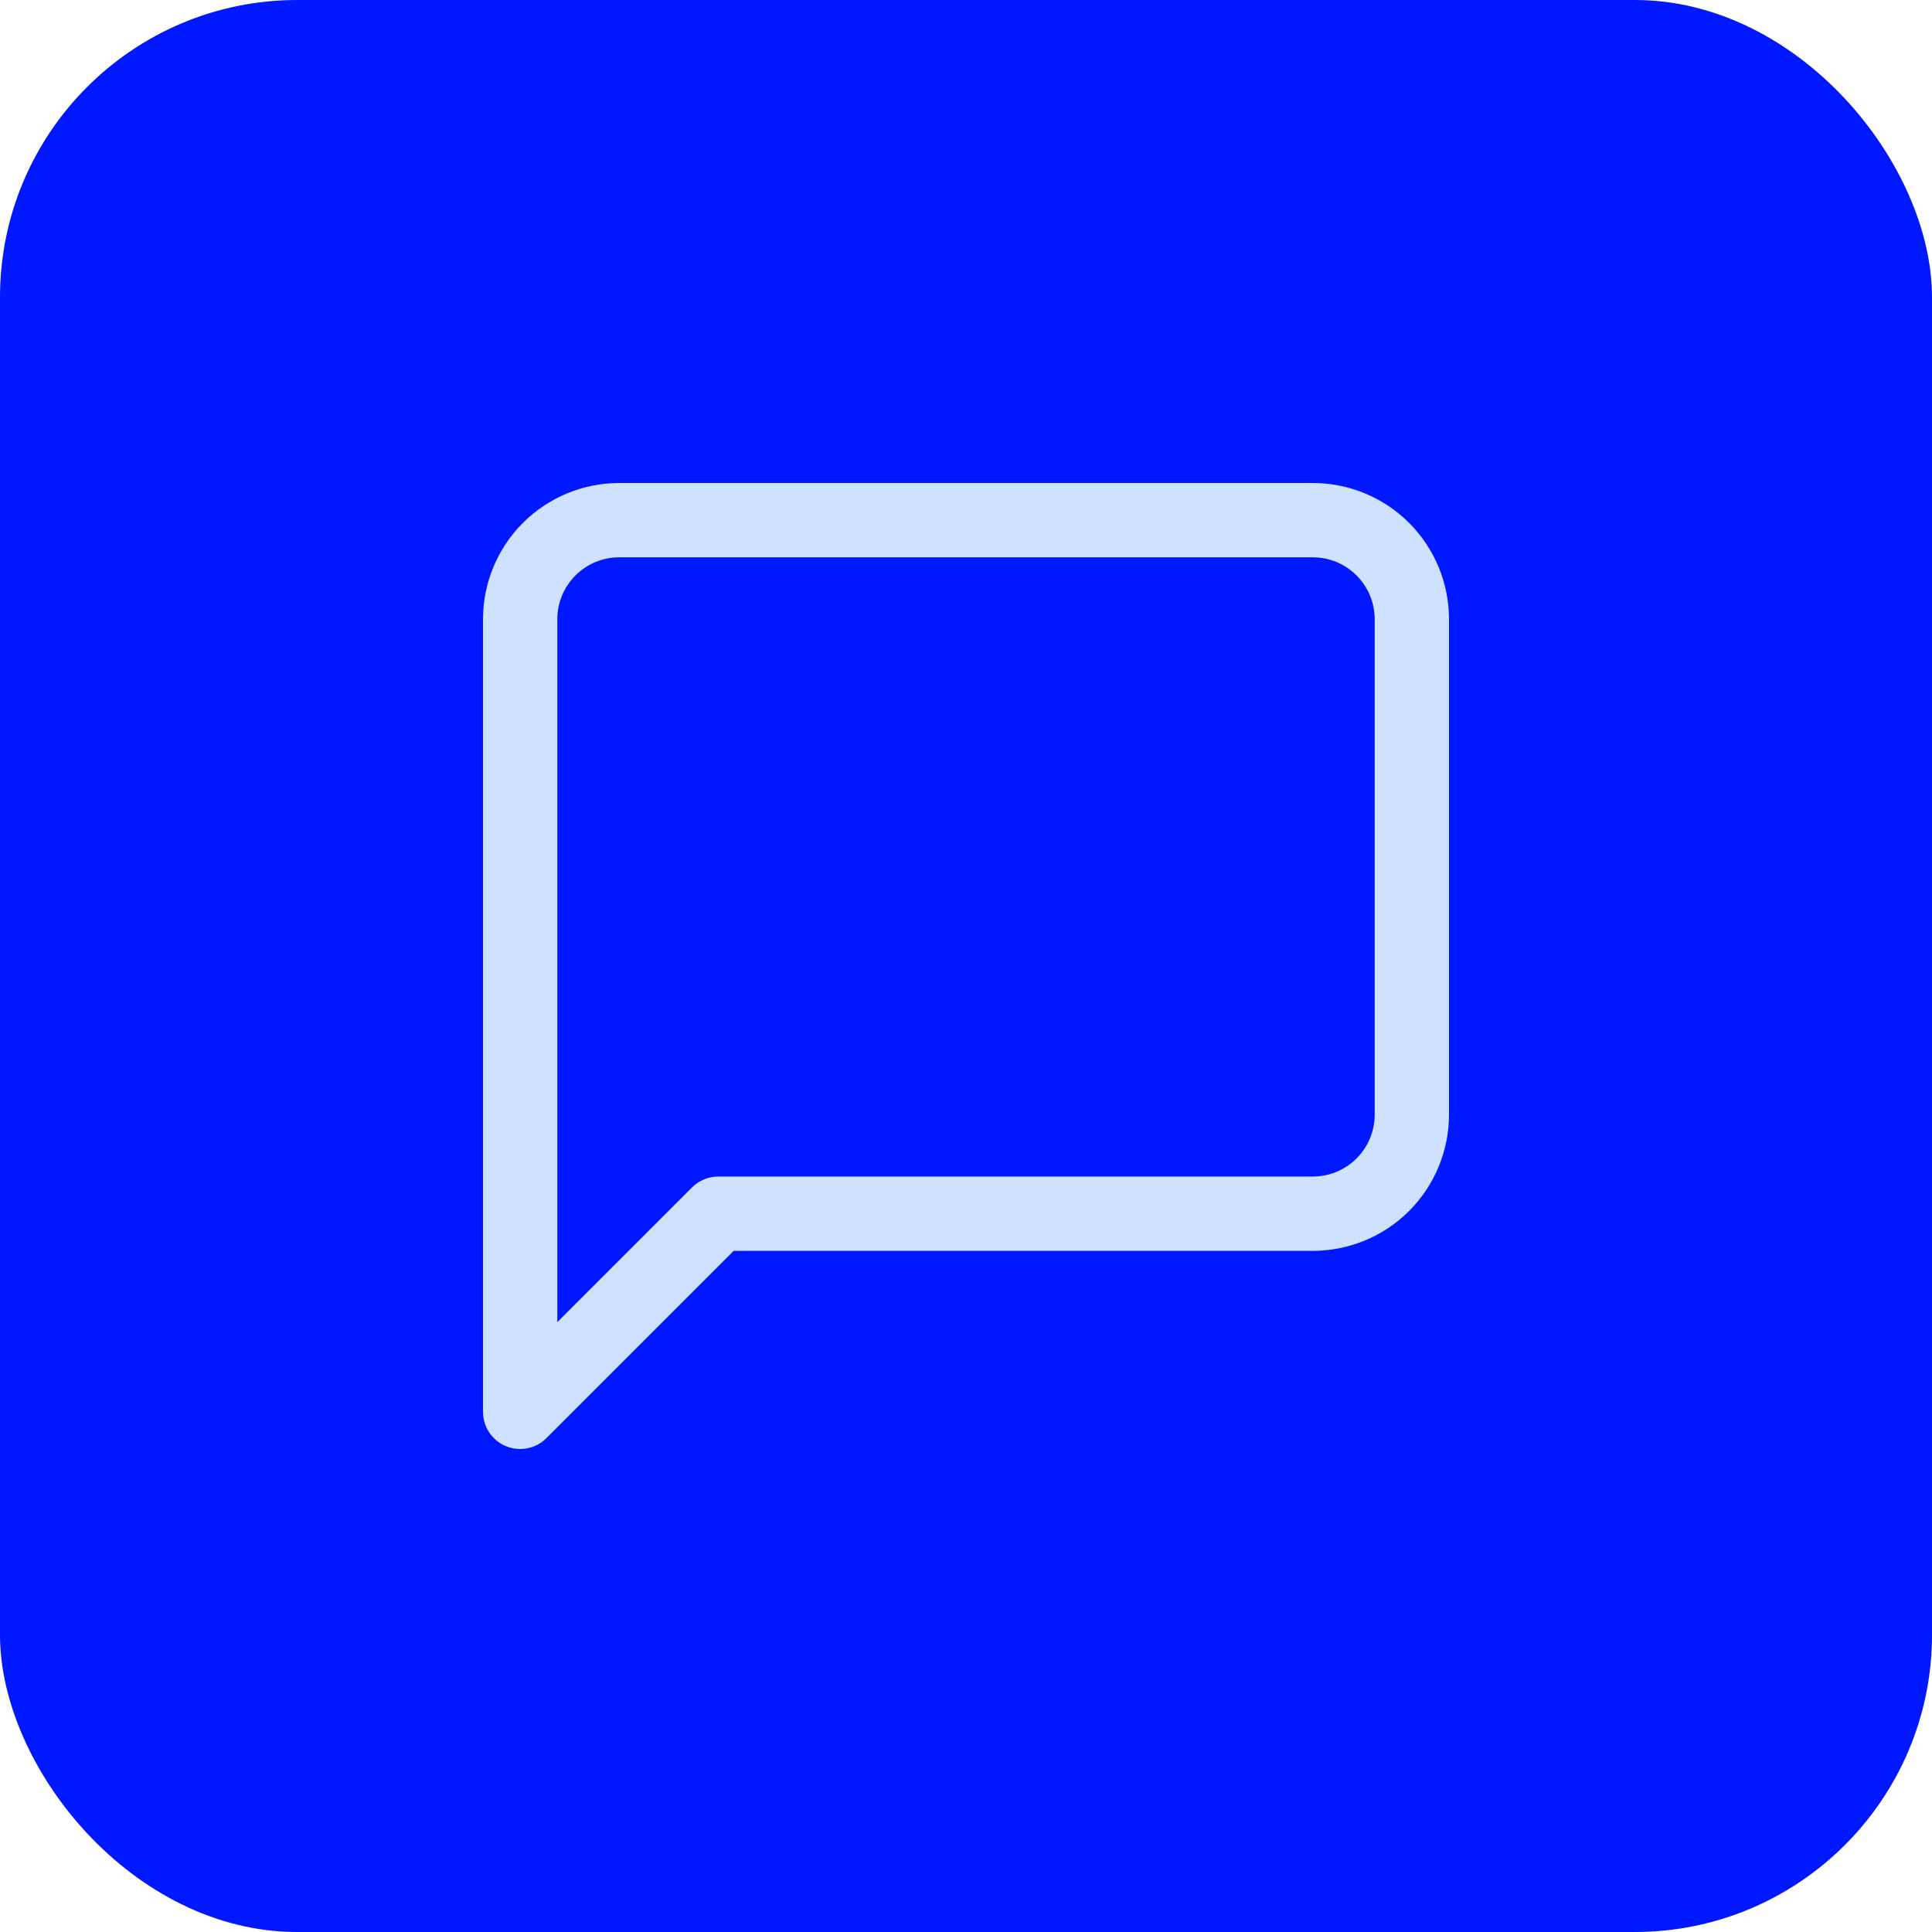
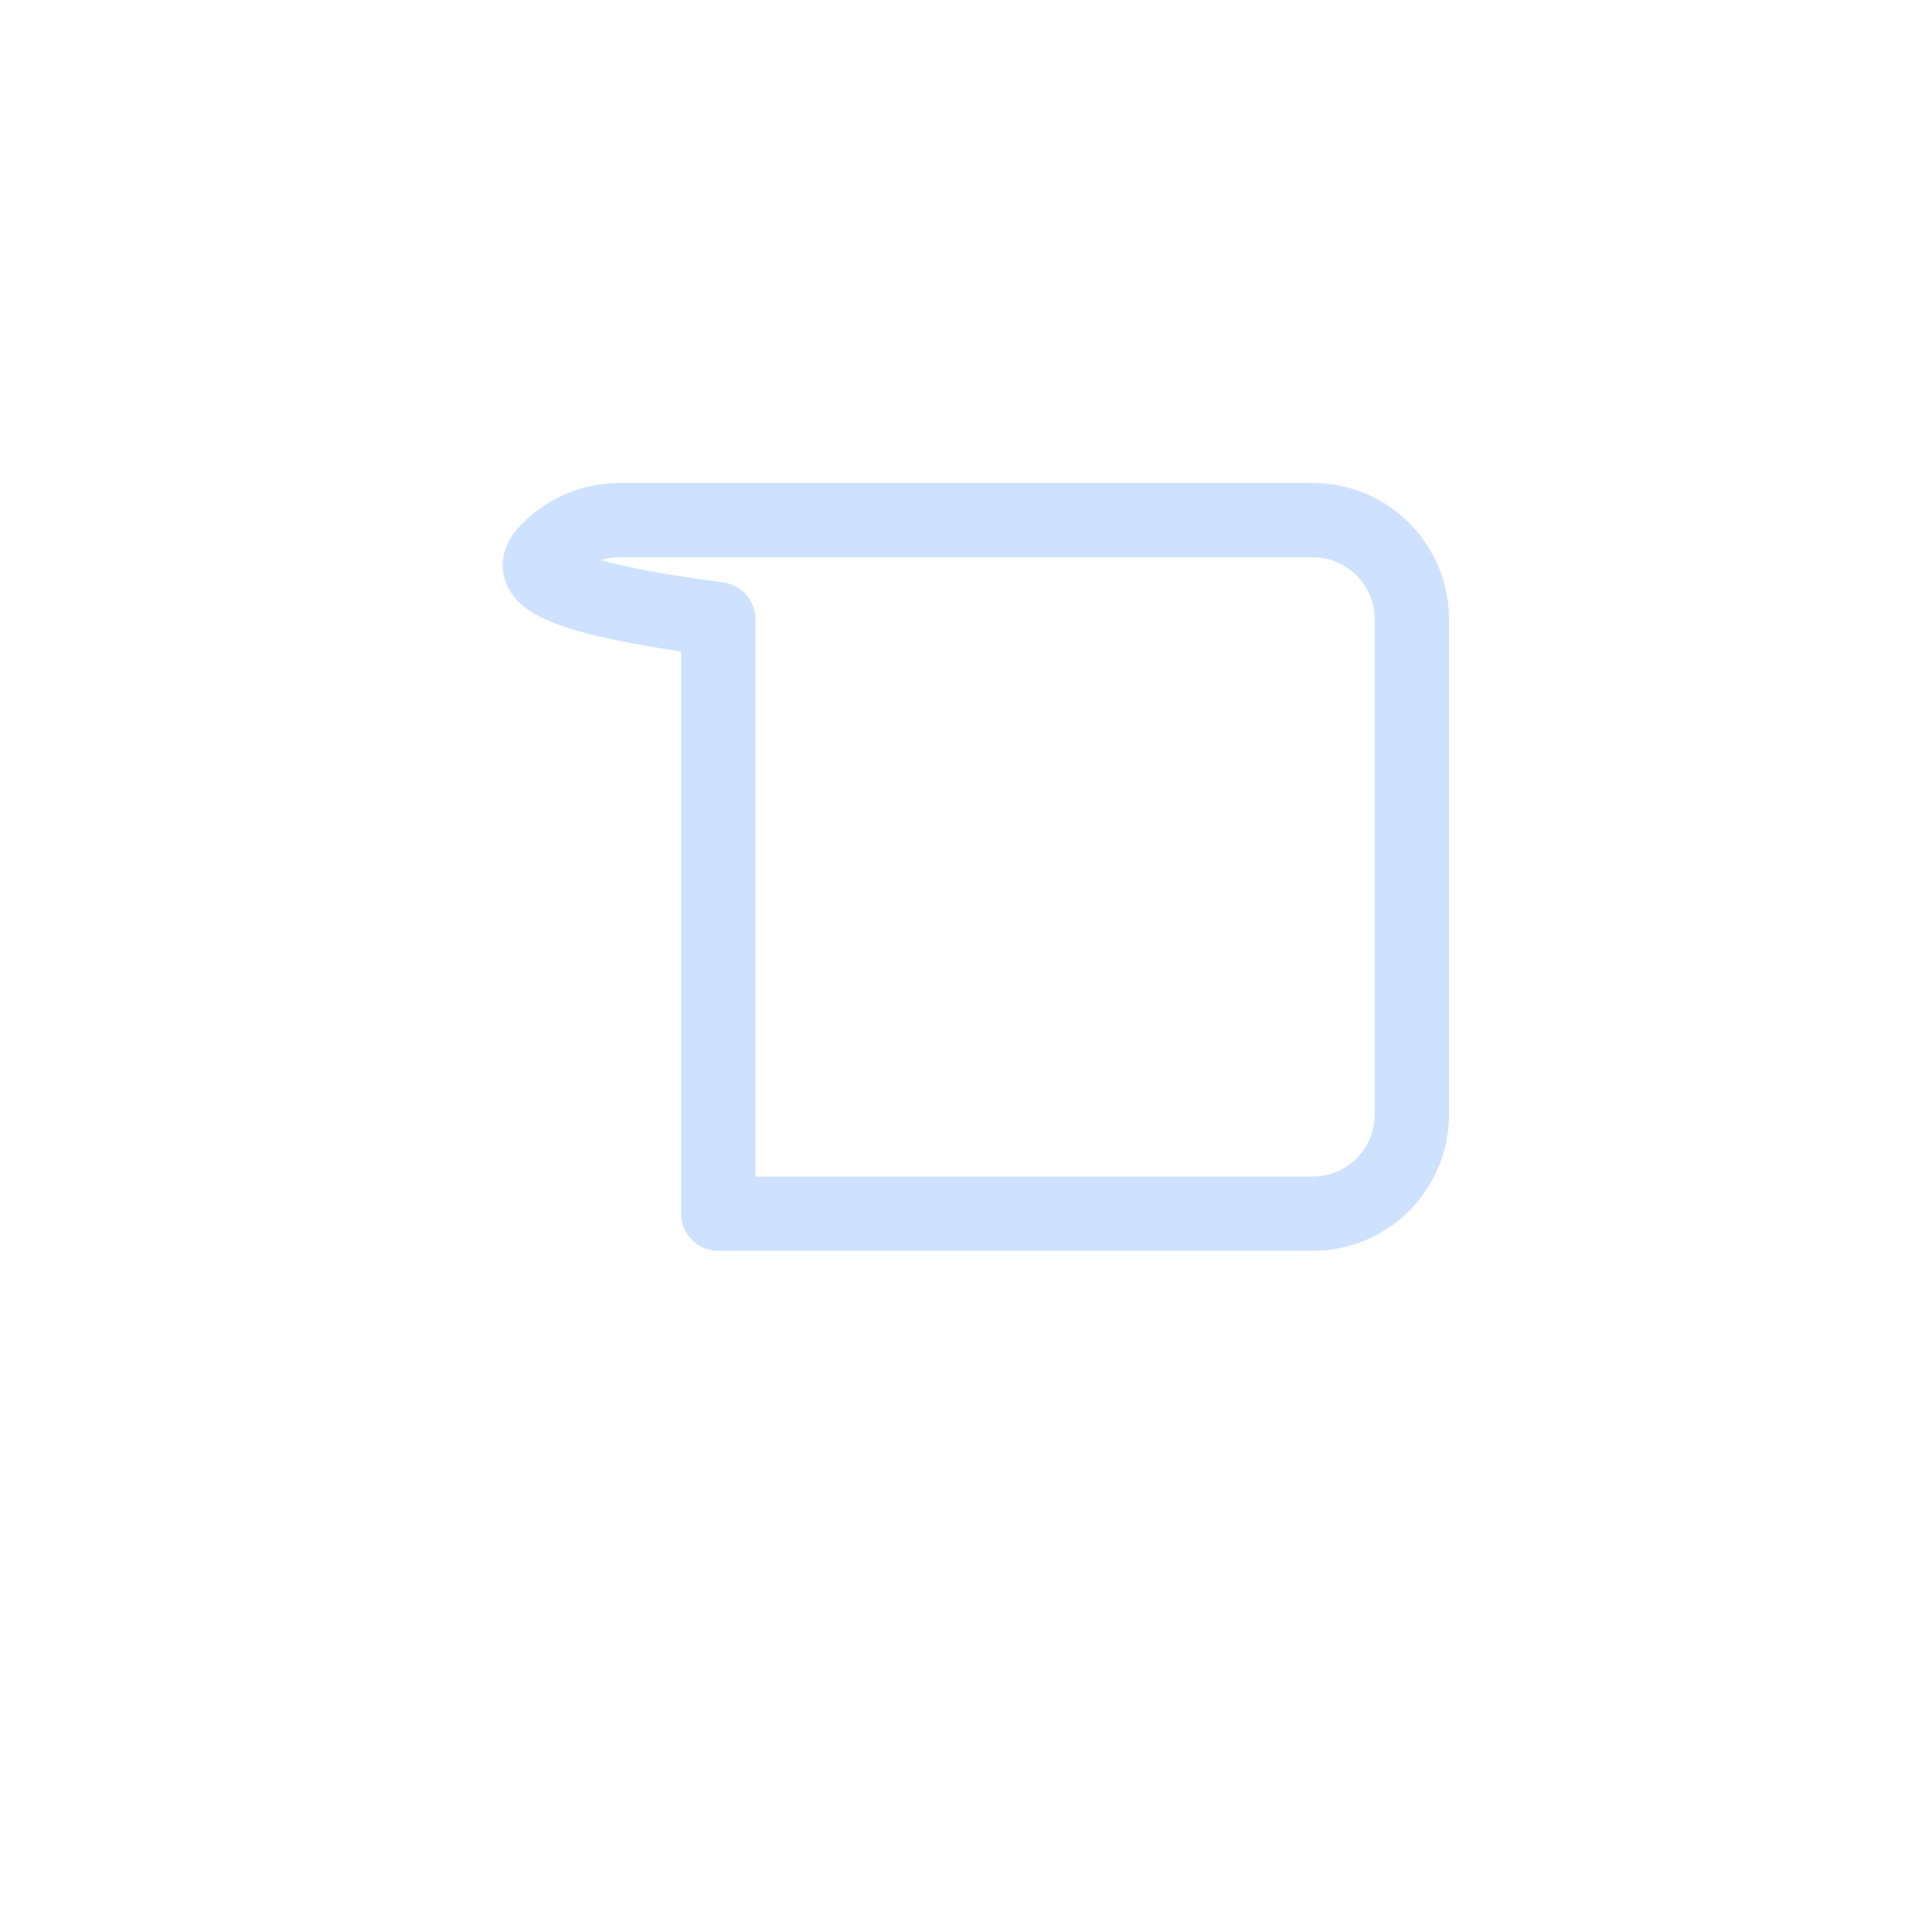
<svg xmlns="http://www.w3.org/2000/svg" width="52" height="52" viewBox="0 0 52 52" fill="none">
-   <rect width="52" height="52" rx="8" fill="#0018FF" />
-   <path d="M38 30C38 30.707 37.719 31.386 37.219 31.886C36.719 32.386 36.041 32.667 35.333 32.667H19.333L14 38V16.667C14 15.959 14.281 15.281 14.781 14.781C15.281 14.281 15.959 14 16.667 14H35.333C36.041 14 36.719 14.281 37.219 14.781C37.719 15.281 38 15.959 38 16.667V30Z" stroke="#CEE2FF" stroke-width="2" stroke-linecap="round" stroke-linejoin="round" />
+   <path d="M38 30C38 30.707 37.719 31.386 37.219 31.886C36.719 32.386 36.041 32.667 35.333 32.667H19.333V16.667C14 15.959 14.281 15.281 14.781 14.781C15.281 14.281 15.959 14 16.667 14H35.333C36.041 14 36.719 14.281 37.219 14.781C37.719 15.281 38 15.959 38 16.667V30Z" stroke="#CEE2FF" stroke-width="2" stroke-linecap="round" stroke-linejoin="round" />
</svg>